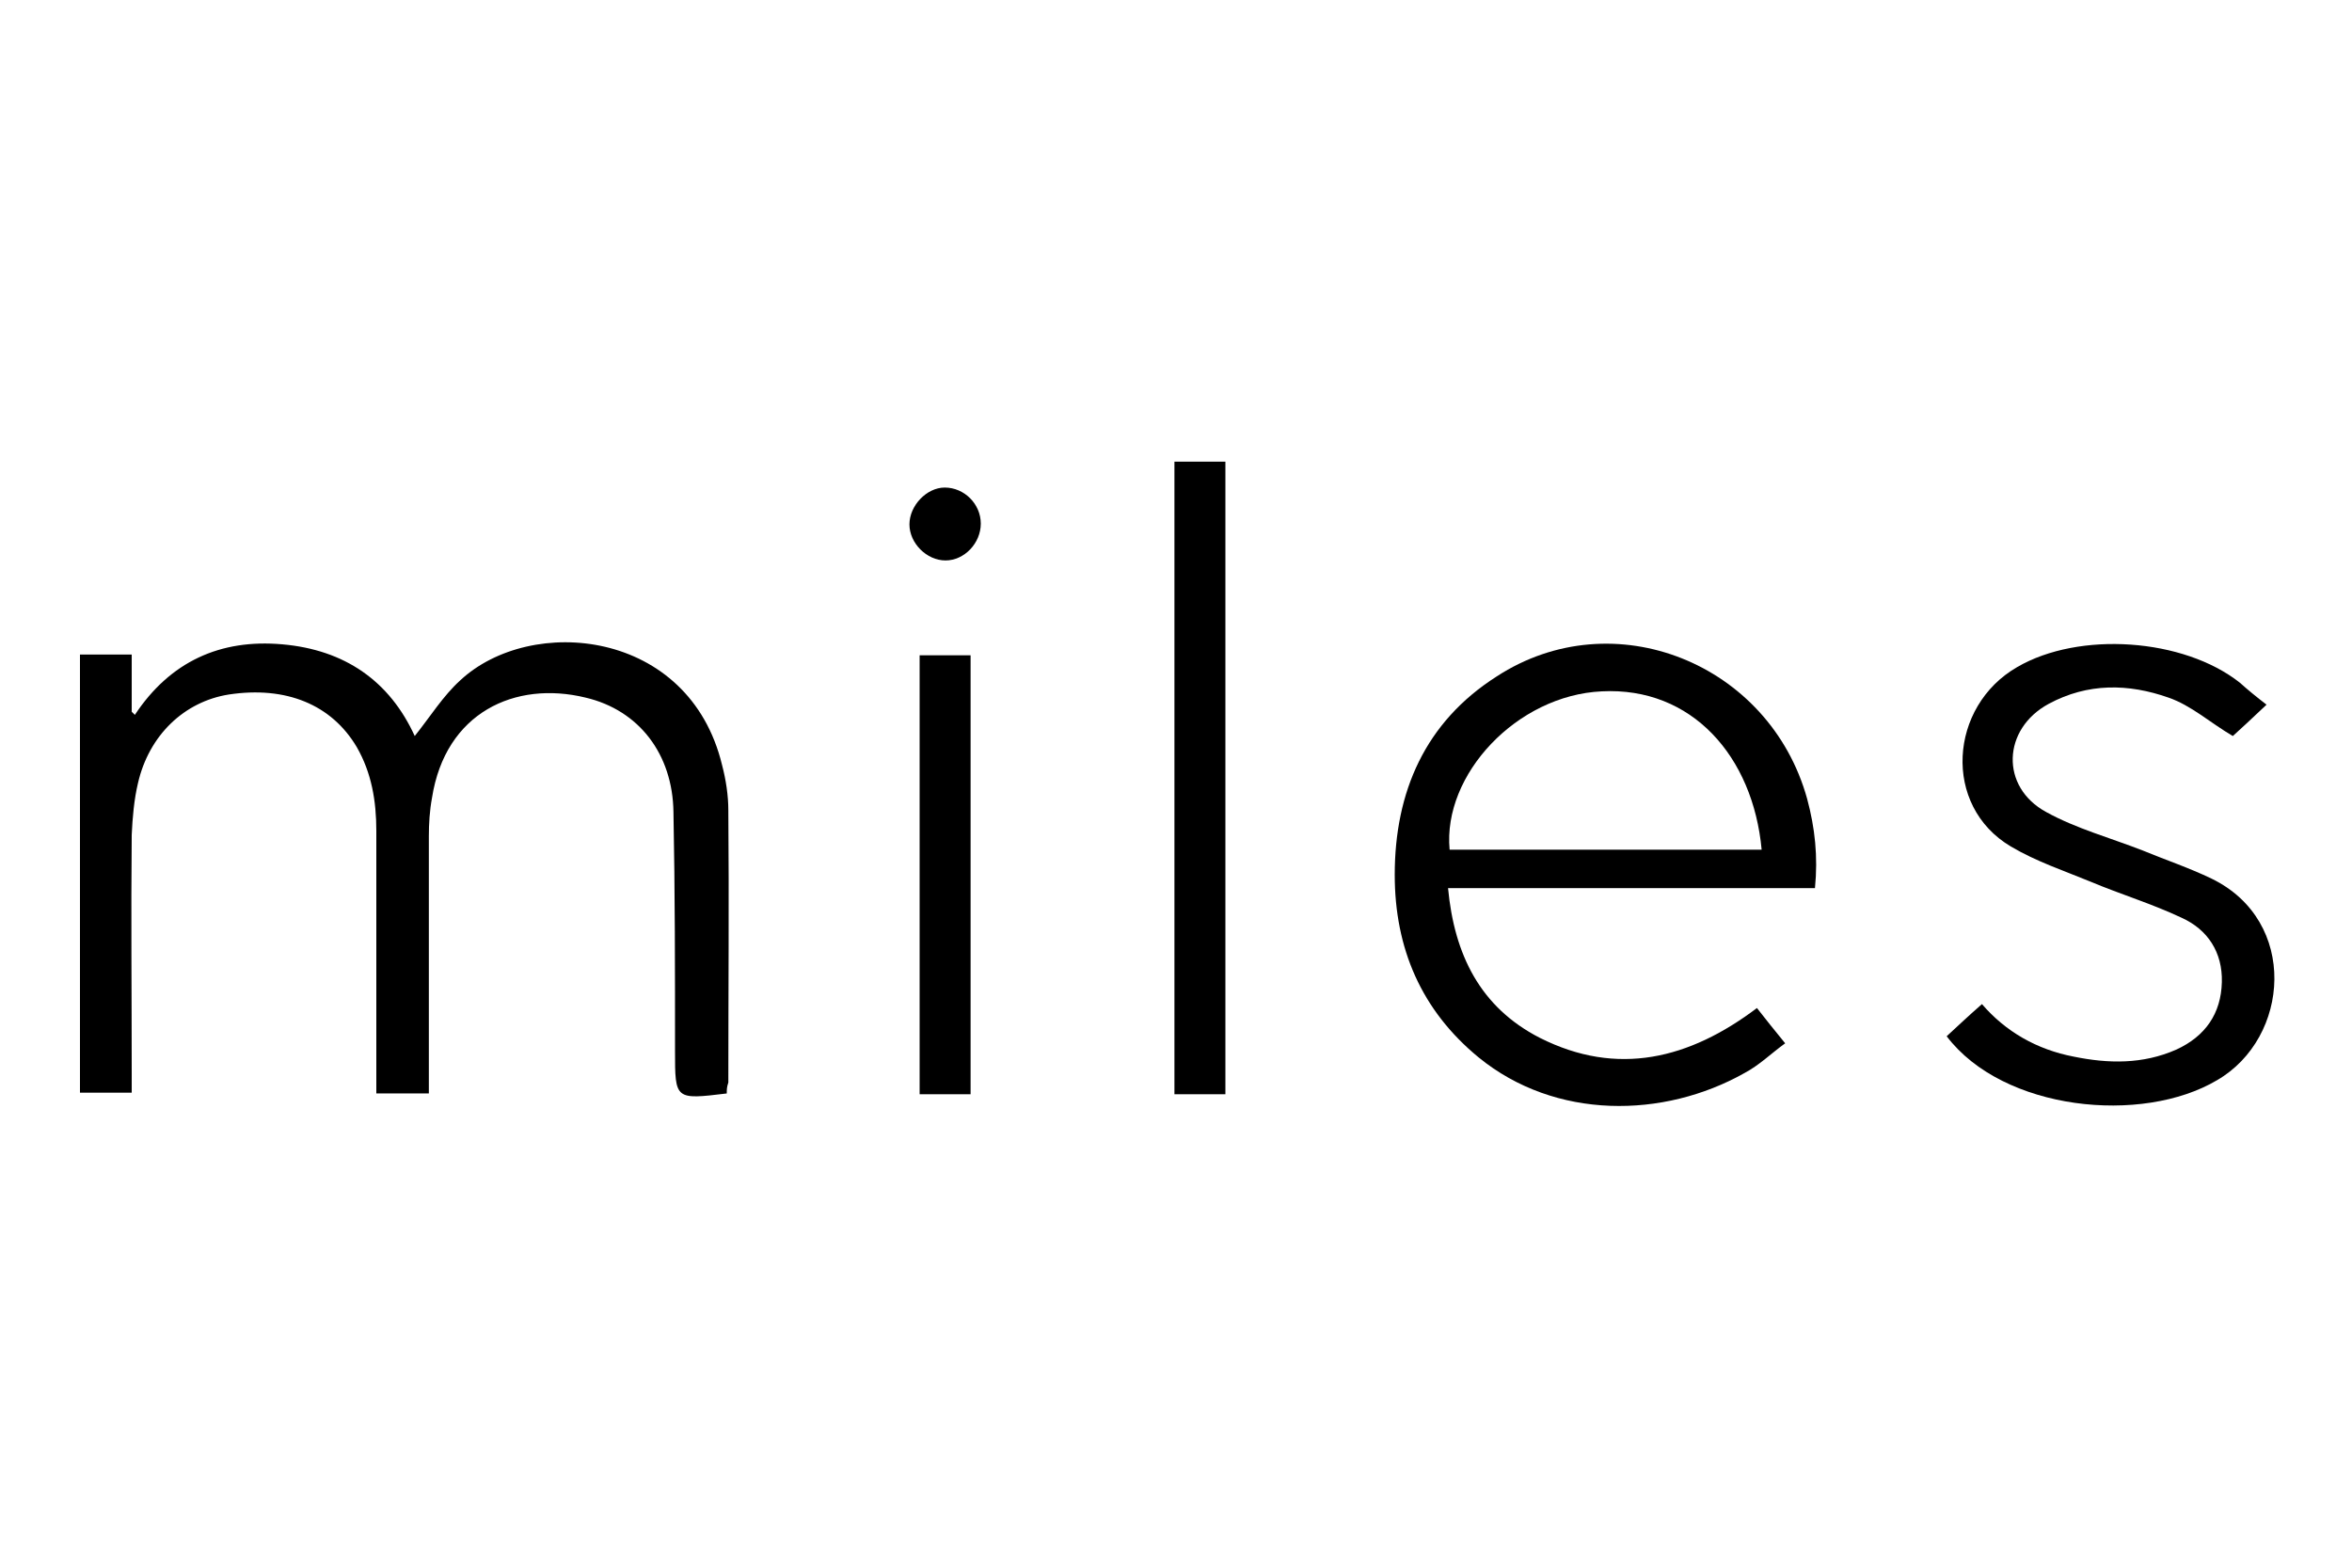
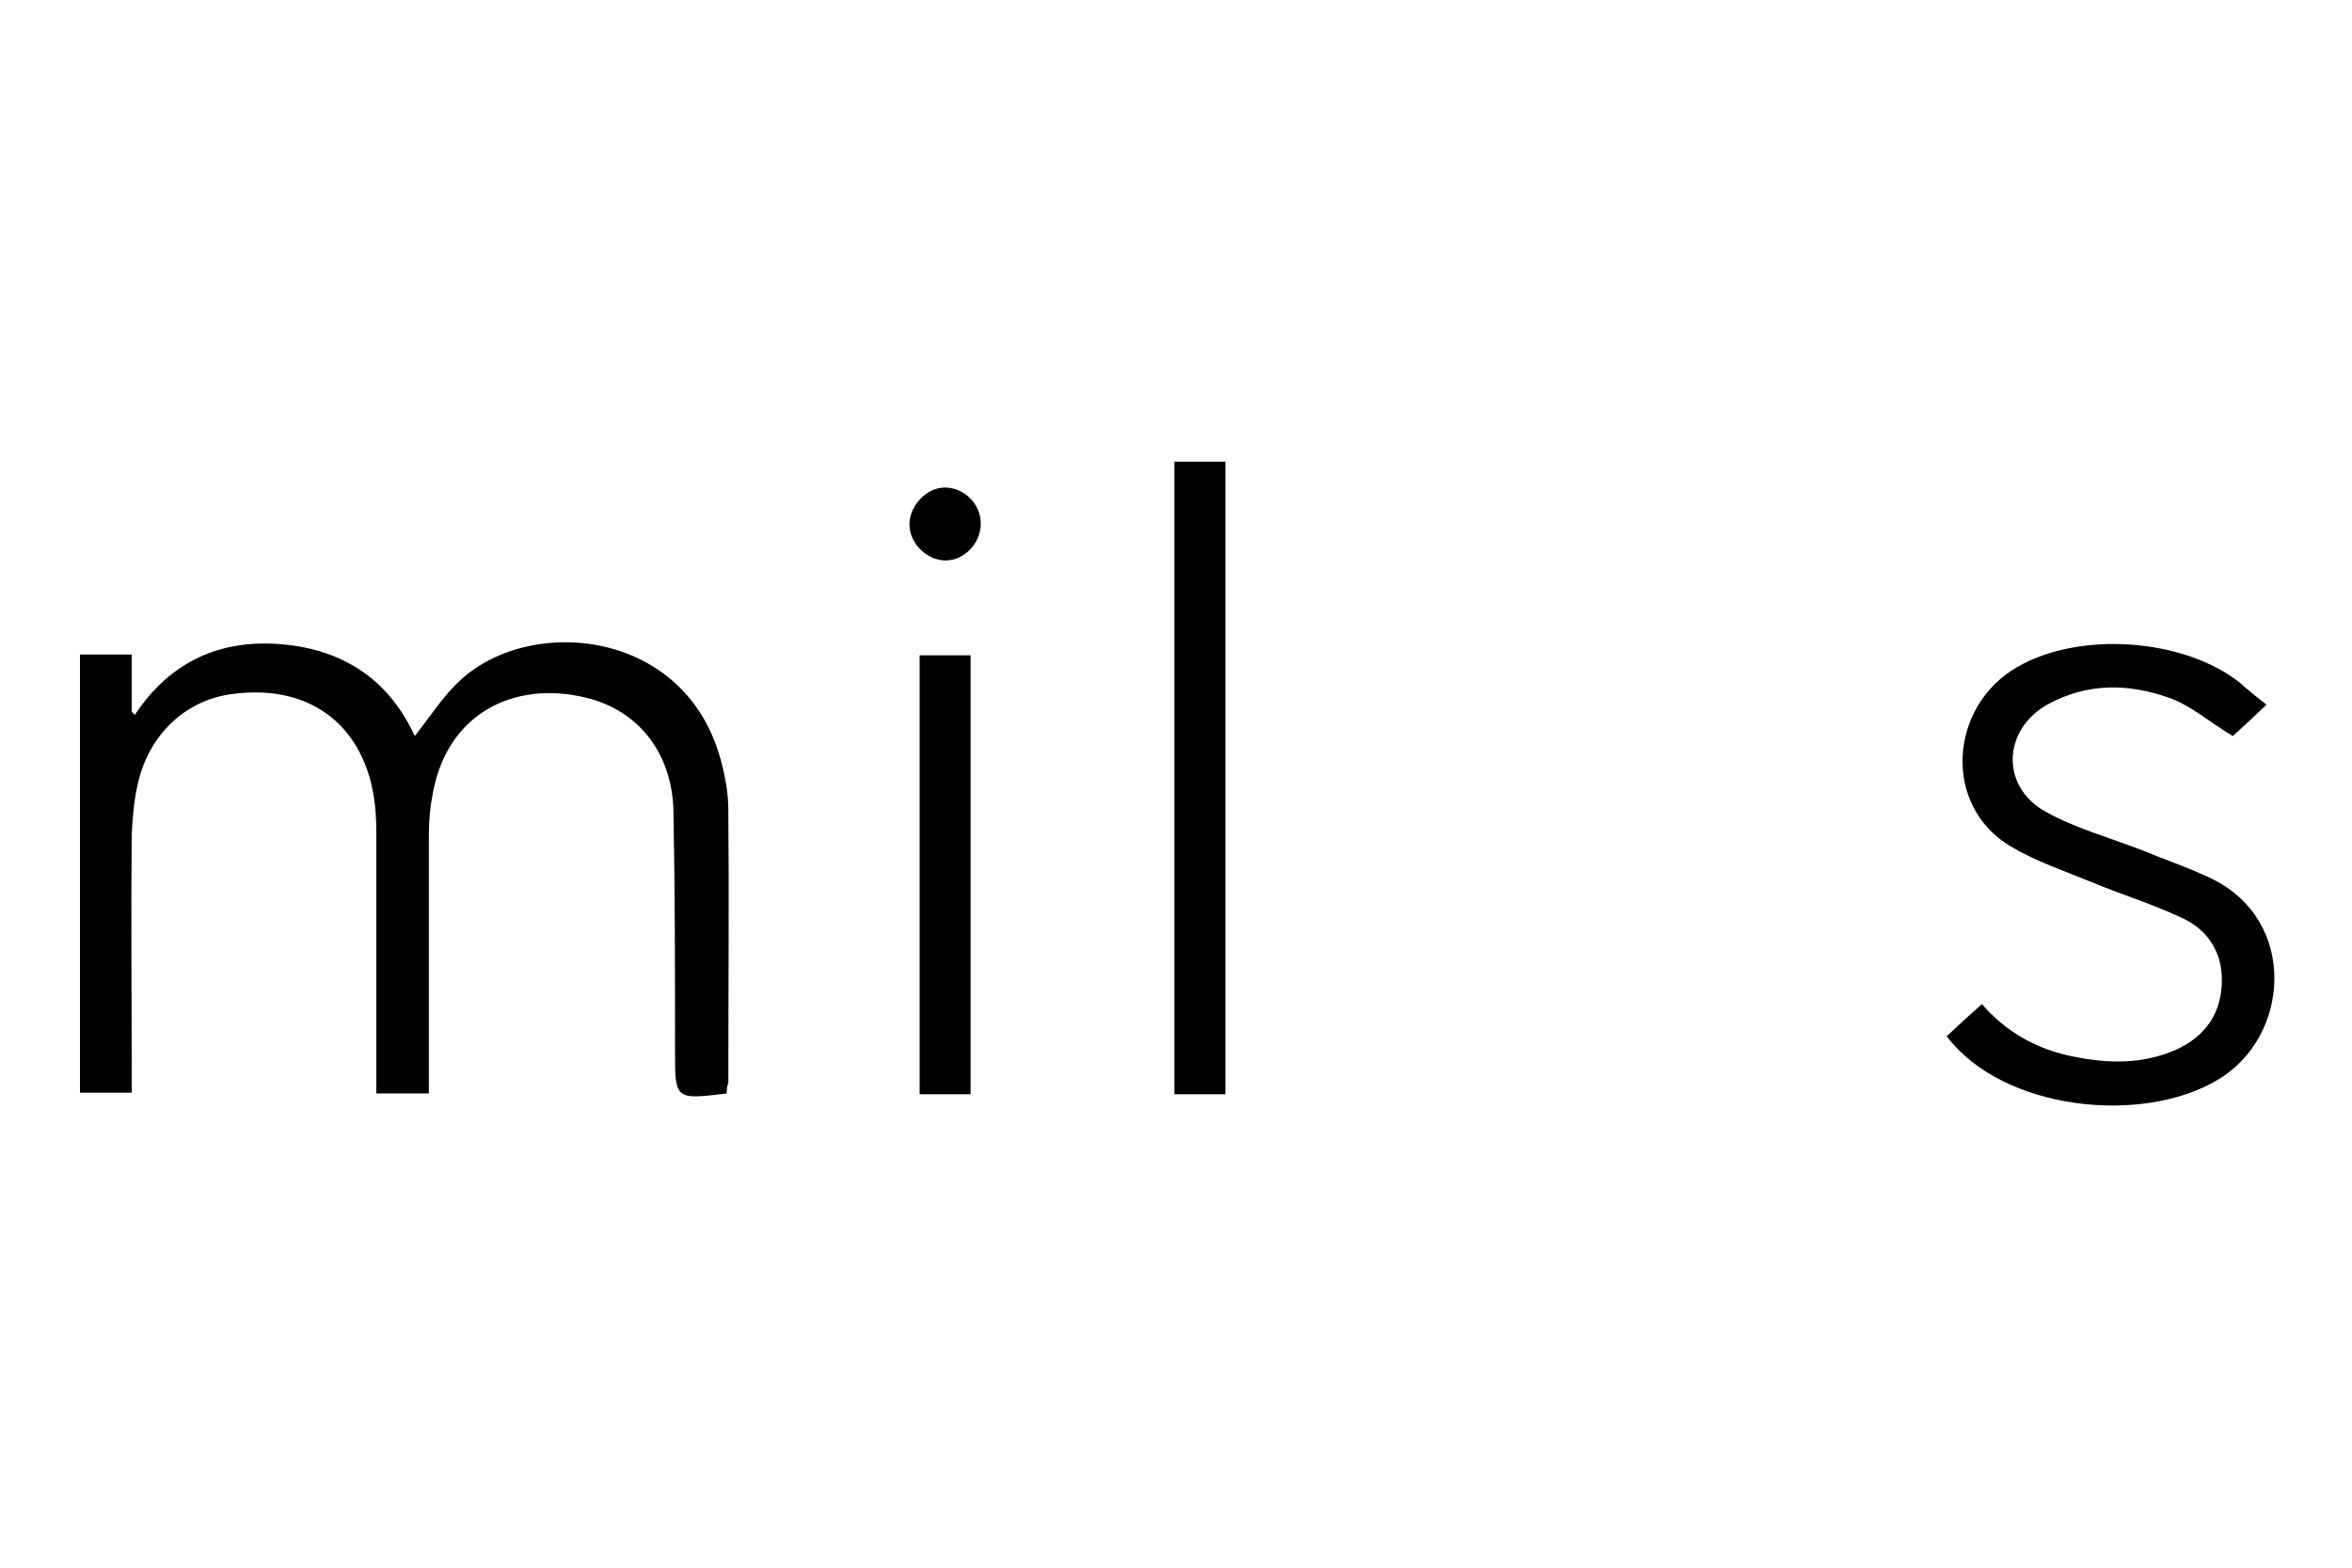
<svg xmlns="http://www.w3.org/2000/svg" version="1.1" id="Calque_1" x="0px" y="0px" viewBox="0 0 300 200" style="enable-background:new 0 0 300 200;" xml:space="preserve">
  <g>
    <path d="M92.7,139.5c-6.6,0.8-6.6,0.8-6.6-5.4c0-10.2,0-20.4-0.2-30.5c-0.1-7.4-4.4-13-11.2-14.6c-9-2.2-17.9,1.9-19.6,12.8   c-0.3,1.6-0.4,3.3-0.4,4.9c0,10.2,0,20.5,0,30.7c0,0.7,0,1.4,0,2.1c-2.3,0-4.4,0-6.7,0c0-0.8,0-1.5,0-2.2c0-10.4,0-20.9,0-31.3   c0-3.8-0.6-7.4-2.5-10.7c-3.2-5.4-9-7.8-16.3-6.7c-5.7,0.9-10.2,5.2-11.6,11.3c-0.5,2.1-0.7,4.4-0.8,6.6c-0.1,10.2,0,20.4,0,30.5   c0,0.8,0,1.5,0,2.4c-2.2,0-4.3,0-6.6,0c0-18.5,0-37.2,0-55.9c2.1,0,4.2,0,6.6,0c0,2.5,0,4.9,0,7.3c0.1,0.1,0.2,0.2,0.4,0.4   c4.5-6.8,10.9-9.7,18.8-9c8,0.7,13.7,4.7,16.9,11.7c2-2.5,3.6-5.1,5.8-7.1c9-8.4,29.2-6.6,33.4,10.8c0.5,1.9,0.8,3.9,0.8,5.8   c0.1,11.6,0,23.1,0,34.7C92.7,138.7,92.7,139,92.7,139.5z" />
-     <path d="M224.1,128.6c1.1,1.4,2.2,2.8,3.6,4.5c-1.8,1.3-3.3,2.8-5.2,3.8c-10.3,5.8-24.1,6-33.9-2c-7.3-6-10.7-13.9-10.7-23.3   c0-10.6,3.9-19.5,13-25.3c14.9-9.7,34.8-1.7,39.6,15.6c1,3.7,1.4,7.4,1,11.4c-15.6,0-31.1,0-46.8,0c0.8,8.5,4.1,15.2,11.7,19.1   C206.3,137.4,215.5,135.1,224.1,128.6z M184.9,108.4c13.3,0,26.5,0,39.8,0c-1.1-11.9-8.9-20.8-20.4-20.2   C193.5,88.7,184,98.8,184.9,108.4z" />
    <path d="M289.1,89.9c-1.9,1.8-3.3,3.1-4.3,4c-2.9-1.7-5.3-3.9-8.2-4.9c-5.1-1.8-10.3-1.9-15.3,0.8c-5.9,3.2-6.2,10.6-0.3,13.8   c3.8,2.1,8.2,3.3,12.3,4.9c2.9,1.2,5.9,2.2,8.8,3.6c11.1,5.4,10,20.3,0.7,25.7c-9.6,5.7-27.3,3.9-34.5-5.6c1.4-1.3,2.9-2.7,4.5-4.1   c3,3.5,7,5.8,11.7,6.7c4.4,0.9,8.8,1,13.1-0.9c3.7-1.7,5.7-4.6,5.8-8.6c0.1-3.8-1.8-6.7-5.1-8.2c-3.8-1.8-7.8-3-11.6-4.6   c-3.4-1.4-7-2.6-10.2-4.5c-8.8-5.2-7.9-17.9,0.8-22.9c7.9-4.6,21.2-3.7,28.4,2C286.7,88,287.8,88.9,289.1,89.9z" />
    <path d="M149.8,58.9c2.2,0,4.2,0,6.5,0c0,26.9,0,53.7,0,80.7c-2.1,0-4.2,0-6.5,0C149.8,112.7,149.8,85.9,149.8,58.9z" />
    <path d="M123.8,139.6c-2.2,0-4.3,0-6.5,0c0-18.7,0-37.2,0-56c2.1,0,4.2,0,6.5,0C123.8,102.2,123.8,120.8,123.8,139.6z" />
    <path d="M125.1,66.8c0,2.5-2.1,4.7-4.5,4.7c-2.4,0-4.6-2.2-4.6-4.6c0-2.4,2.2-4.7,4.5-4.7C123,62.2,125.1,64.3,125.1,66.8z" />
  </g>
</svg>